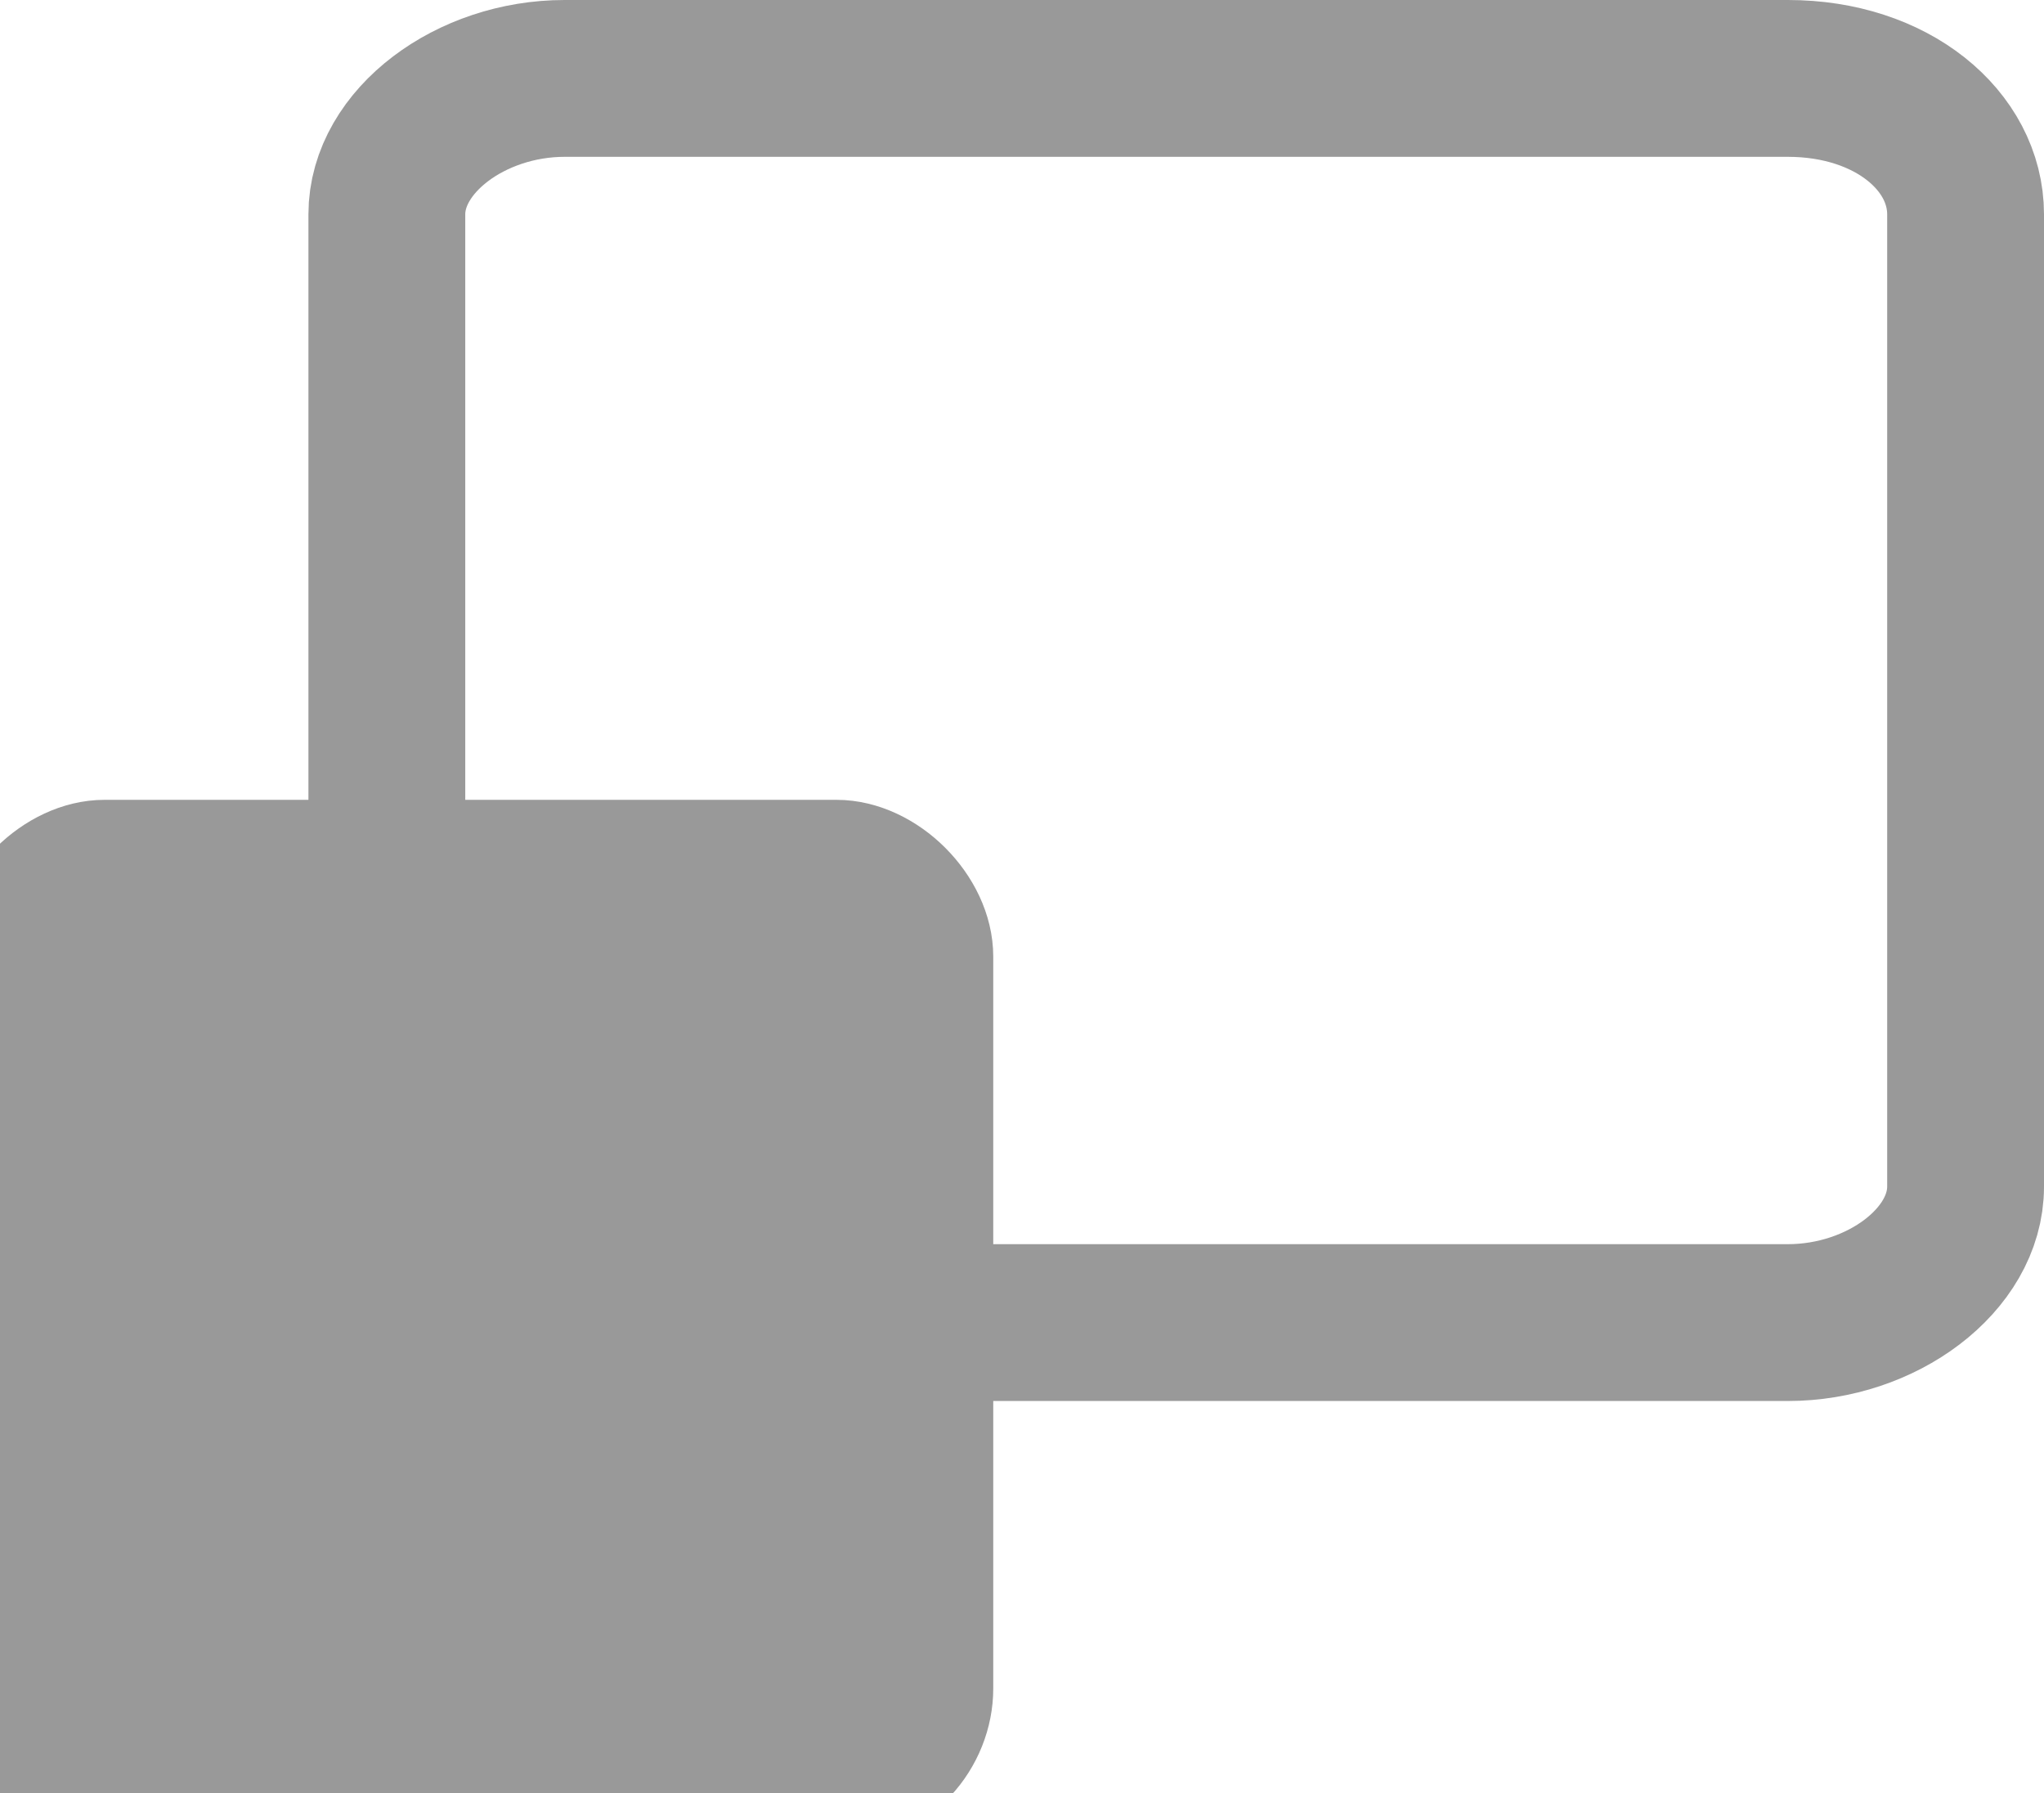
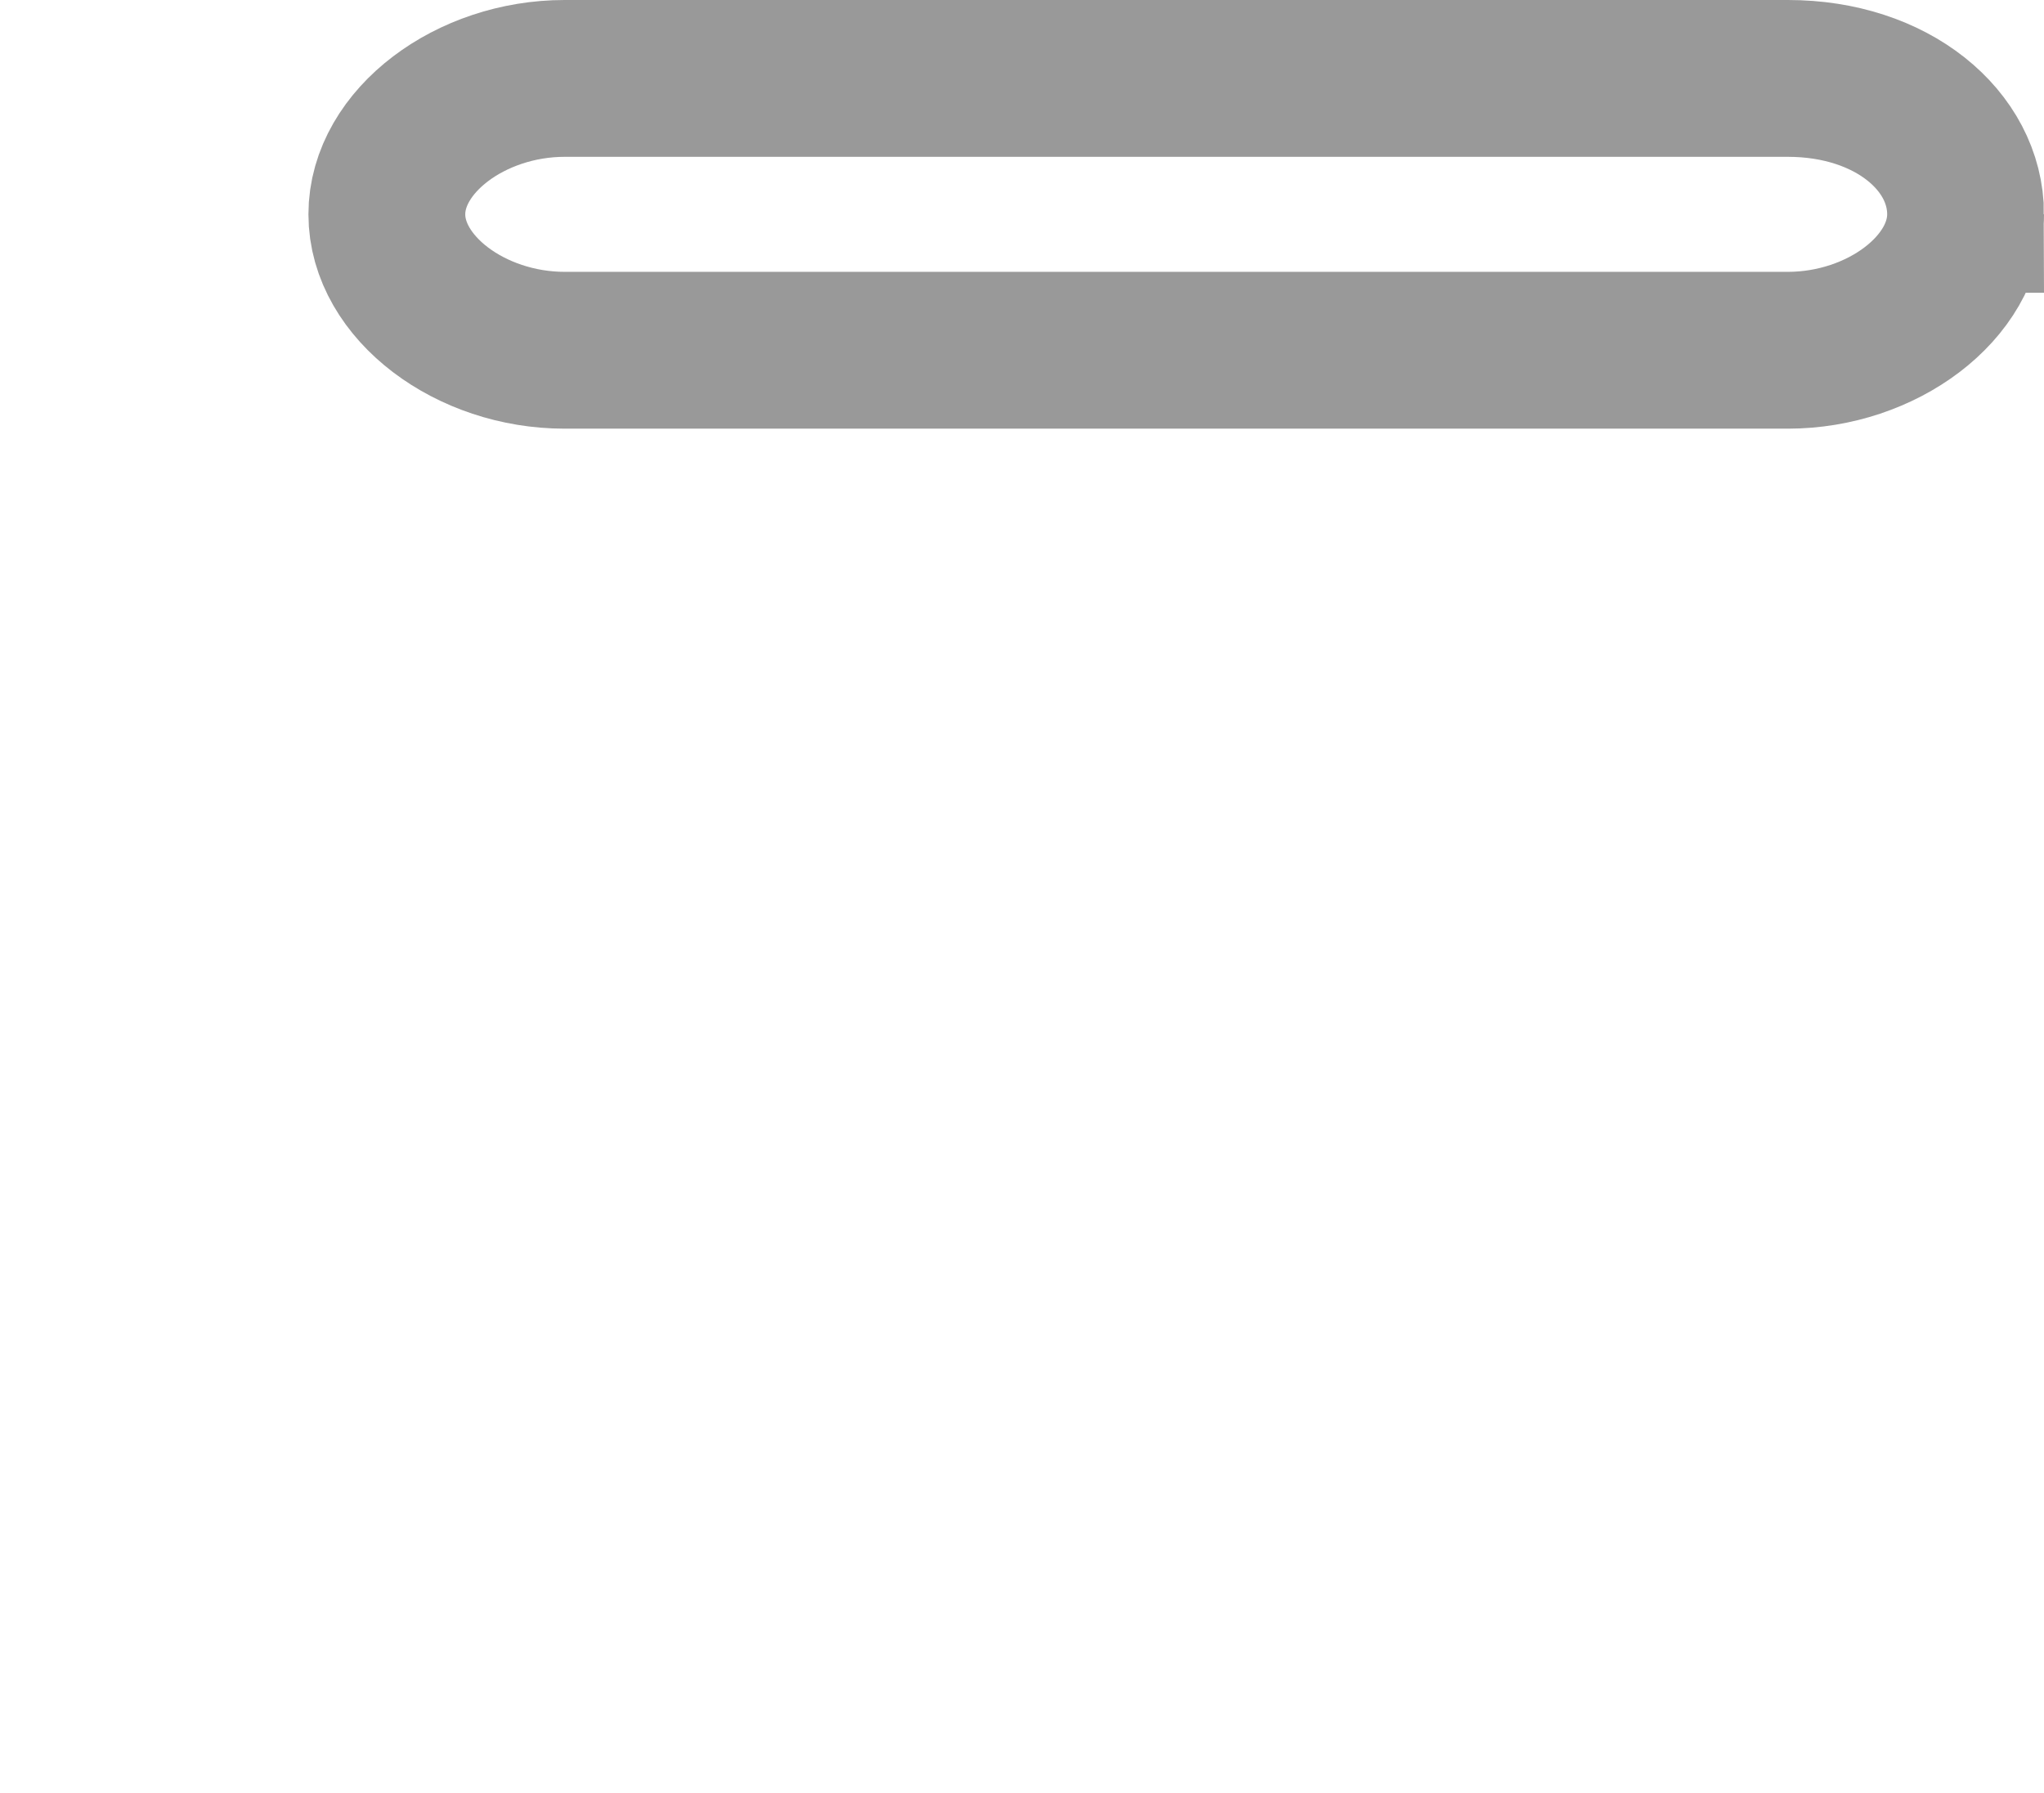
<svg xmlns="http://www.w3.org/2000/svg" xmlns:ns1="http://www.inkscape.org/namespaces/inkscape" xmlns:ns2="http://sodipodi.sourceforge.net/DTD/sodipodi-0.dtd" ns1:version="1.0 (4035a4f, 2020-05-01)" height="17.15" width="19.55" ns2:docname="expandable_gr.svg" id="svg4296" xml:space="preserve" viewBox="0 0 19.55 17.15" y="0px" x="0px" version="1.1">
  <defs id="defs4300" />
  <ns2:namedview ns1:current-layer="g4290" ns1:cy="8.95" ns1:cx="9.4" ns1:zoom="15.166667" showgrid="false" id="namedview4298" ns1:window-height="480" ns1:window-width="640" ns1:pageshadow="2" ns1:pageopacity="0" guidetolerance="10" gridtolerance="10" objecttolerance="10" borderopacity="1" bordercolor="#666666" pagecolor="#ffffff" />
  <style id="style4284">
    .st0{fill:none;stroke:#cdcccc;stroke-width:1.5;stroke-miterlimit:10;}
    .st1{fill:#cdcccc;}
    .st2{opacity:5.000000e-02;fill-rule:evenodd;clip-rule:evenodd;fill:none;}
</style>
  <g transform="translate(-2.6,-3.05)" id="g4294">
    <g style="stroke:#999999" id="g4290">
-       <path style="stroke:#999999" id="path4286" d="M 19.7,3.8 H 8 C 7.1,3.8 6.3,4.4 6.3,5.1 v 9.3 c 0,0.7 0.8,1.3 1.7,1.3 h 11.7 c 0.9,0 1.7,-0.6 1.7,-1.3 V 5.1 c 0,-0.7 -0.7,-1.3 -1.7,-1.3 z" class="st0" />
-       <path style="stroke:#999999;fill:#999999" id="path4288" d="m 10.6,11.2 h -7 c -0.5,0 -1,0.5 -1,1 v 7 c 0,0.5 0.5,1 1,1 h 7 c 0.6,0 1,-0.5 1,-1 v -7 c 0,-0.5 -0.5,-1 -1,-1 z" class="st1" />
+       <path style="stroke:#999999" id="path4286" d="M 19.7,3.8 H 8 C 7.1,3.8 6.3,4.4 6.3,5.1 c 0,0.7 0.8,1.3 1.7,1.3 h 11.7 c 0.9,0 1.7,-0.6 1.7,-1.3 V 5.1 c 0,-0.7 -0.7,-1.3 -1.7,-1.3 z" class="st0" />
    </g>
    <rect y="0" x="0" id="rect4292" height="24" width="24" class="st2" />
  </g>
</svg>